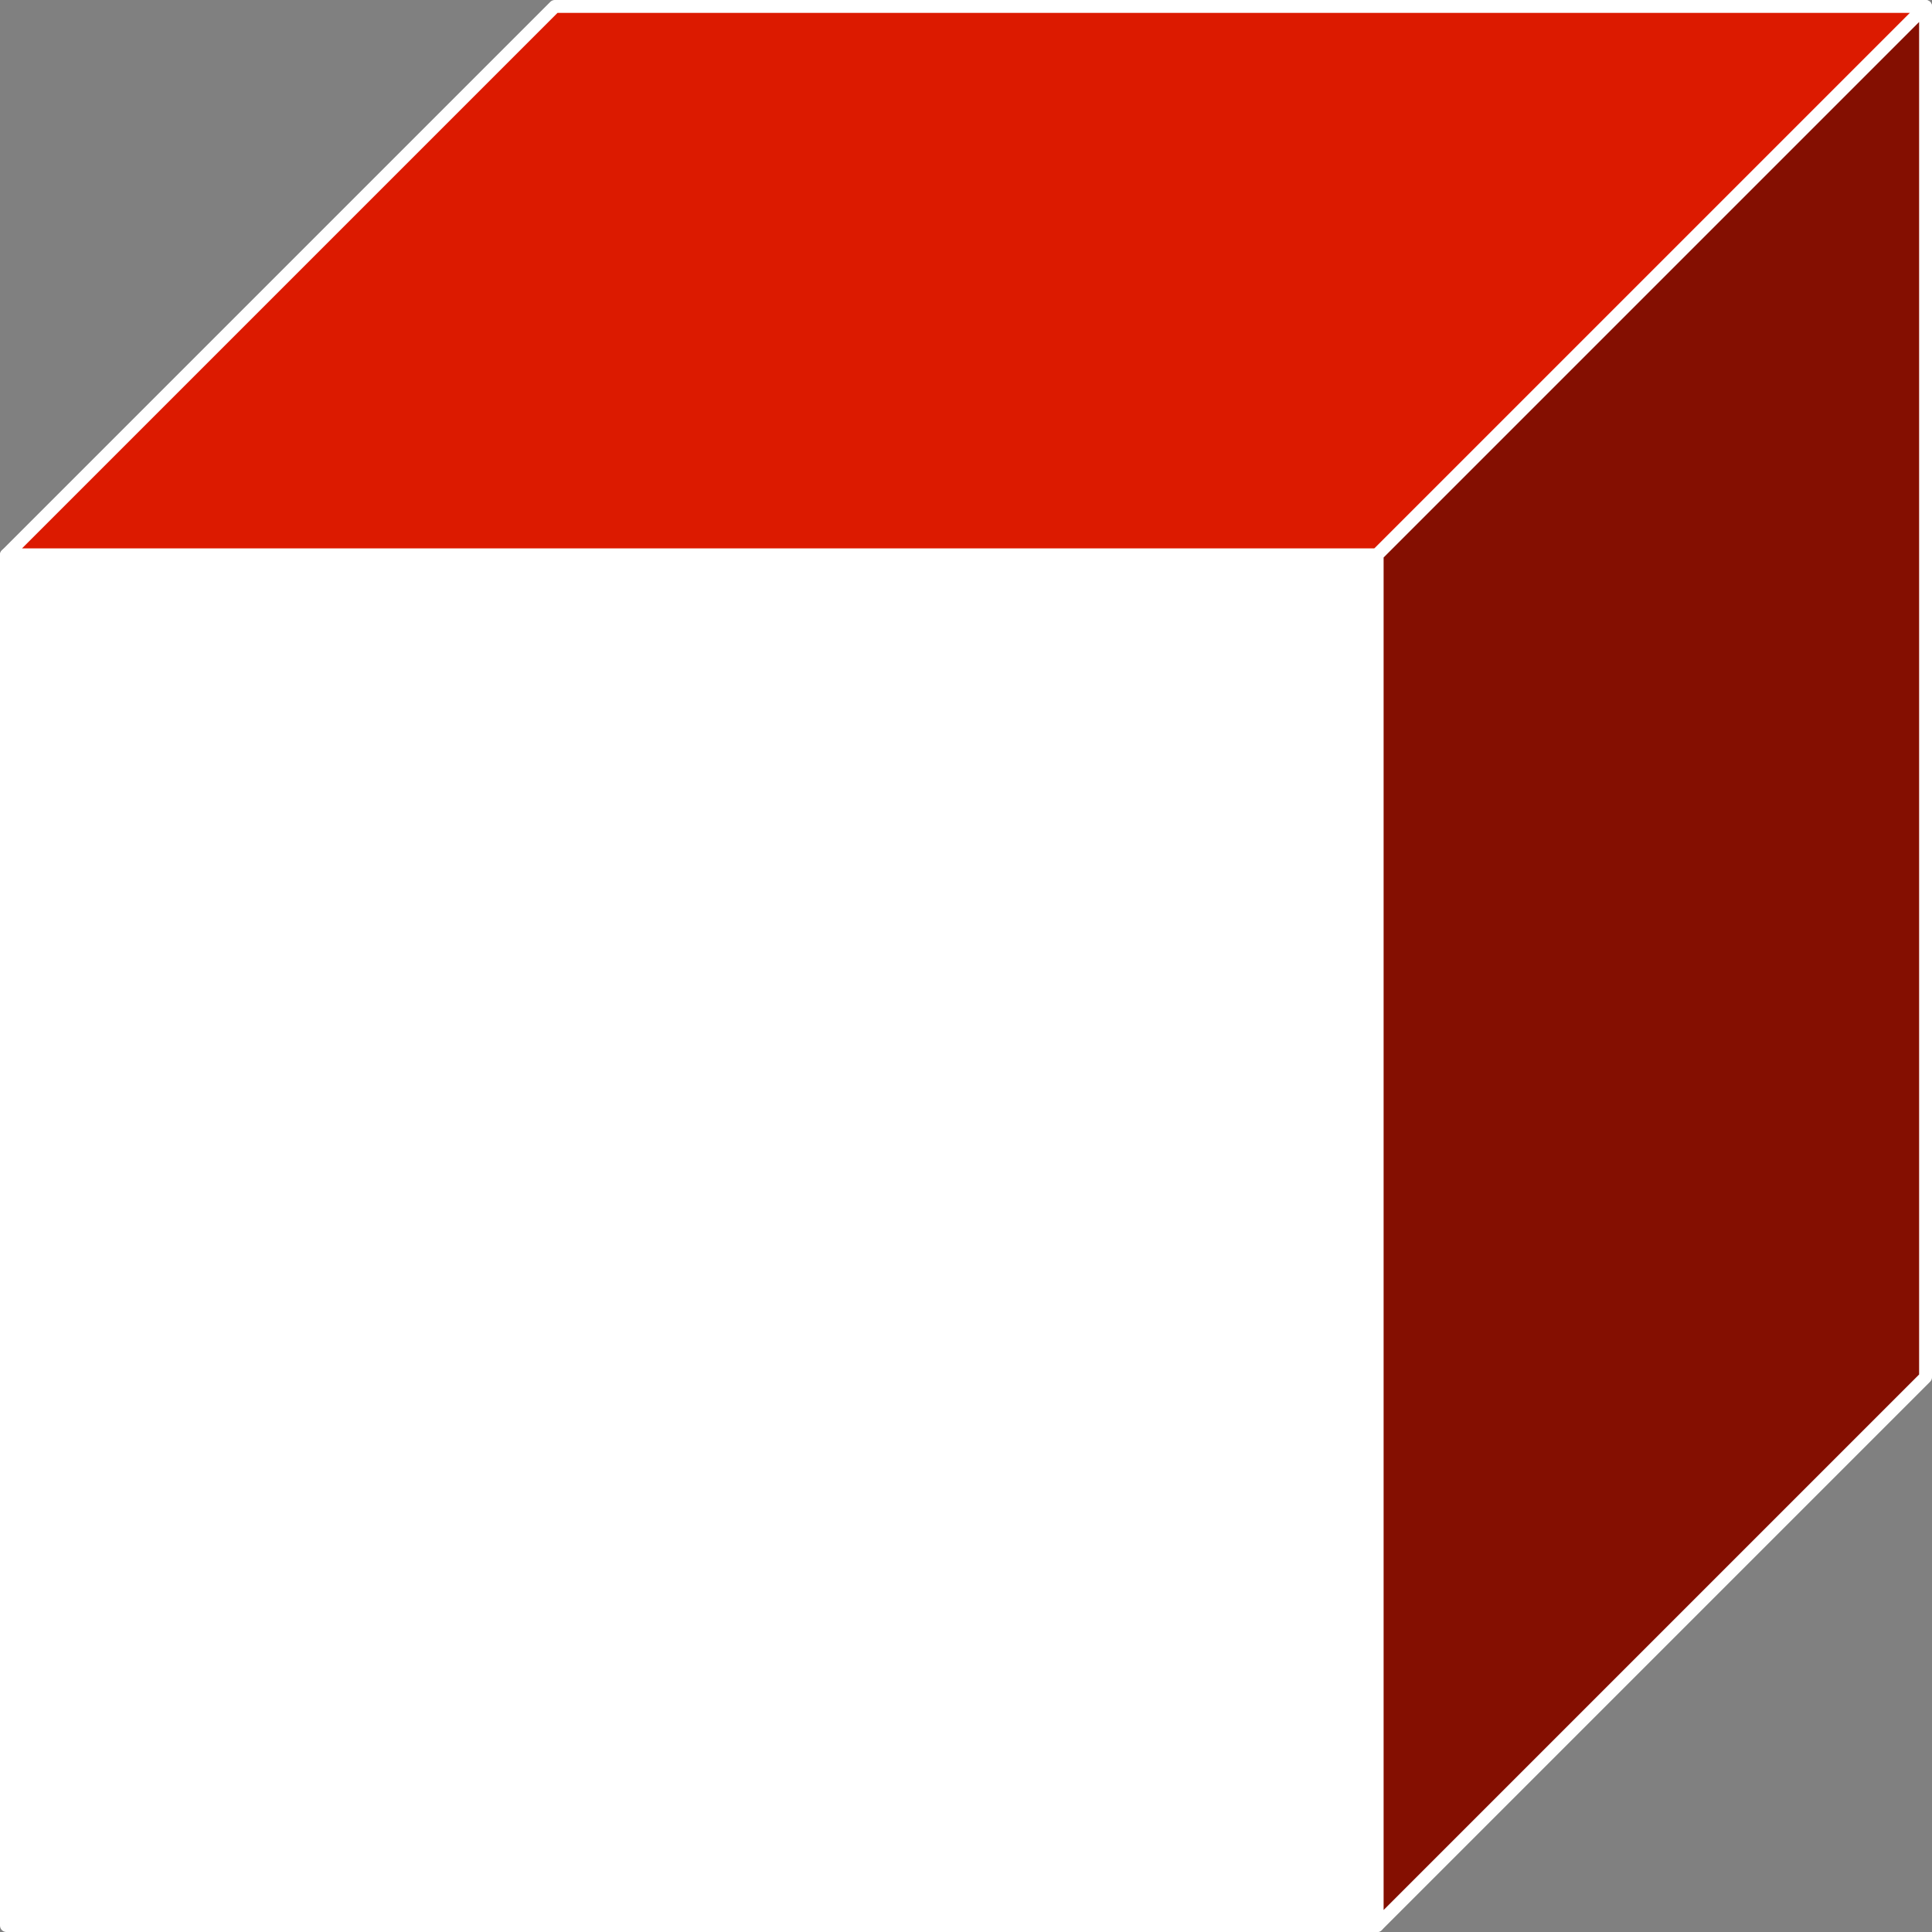
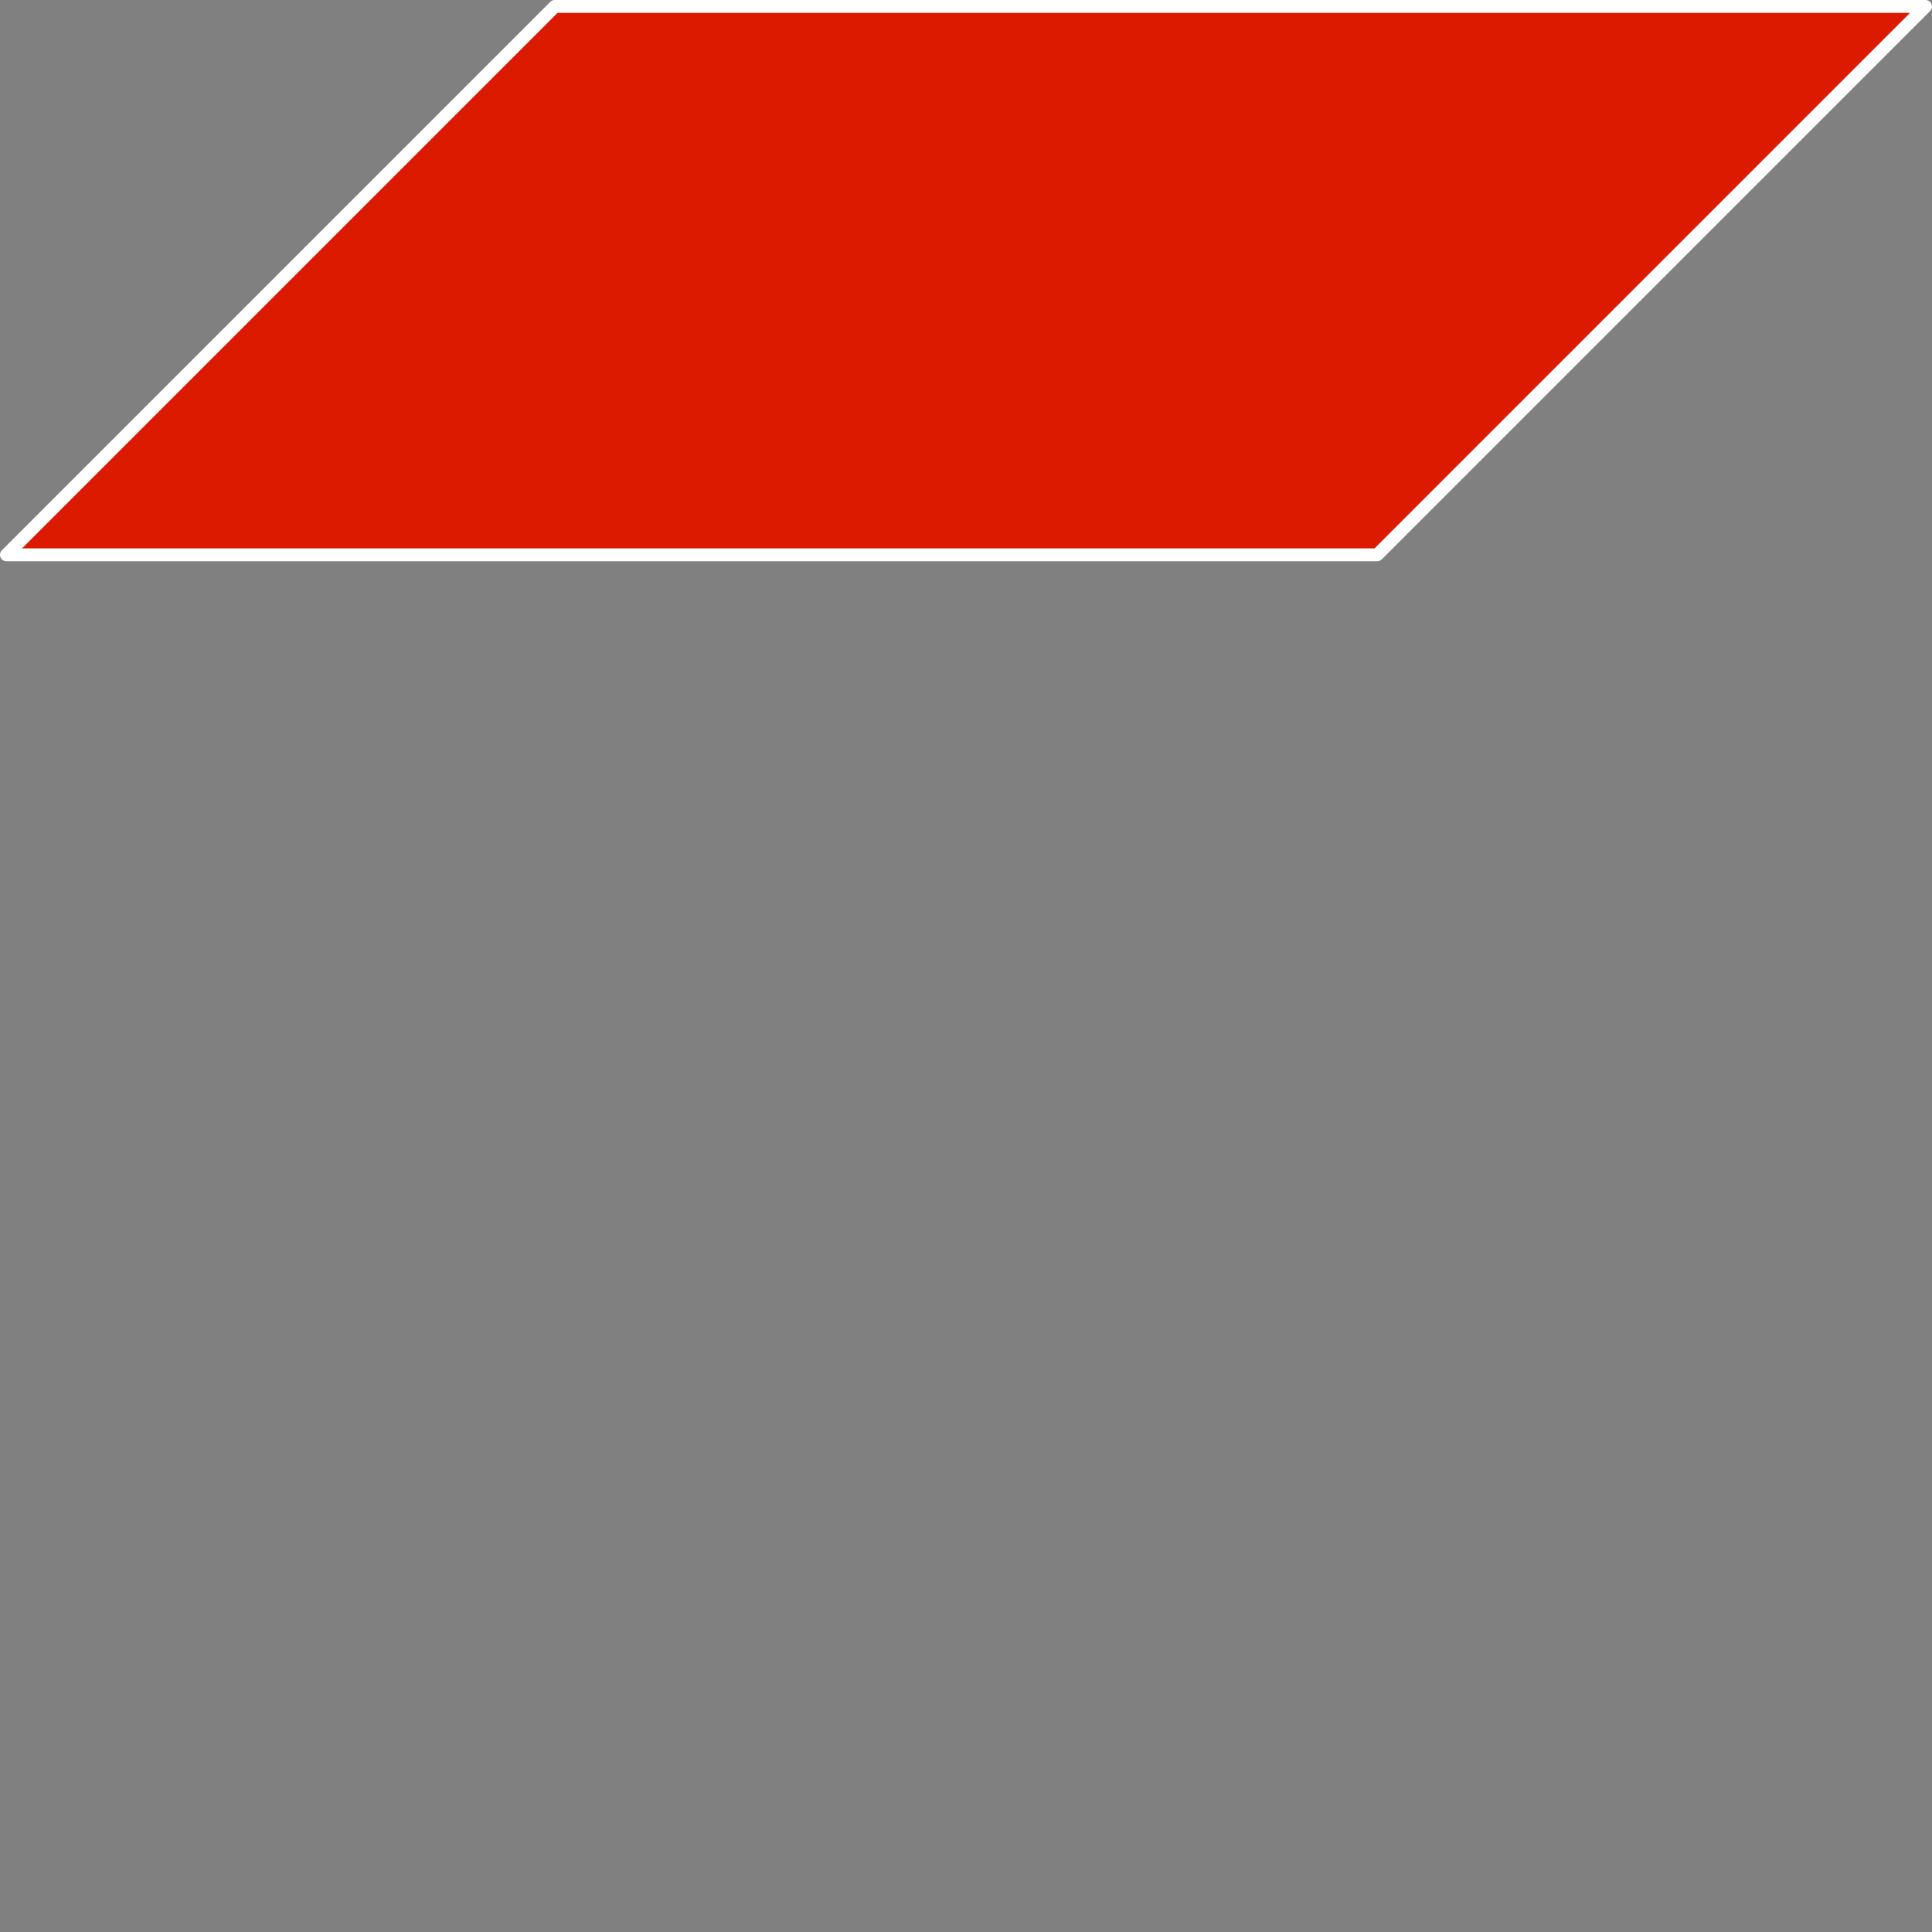
<svg xmlns="http://www.w3.org/2000/svg" viewBox="0 0 74.97 74.97">
  <rect x="0" y="0" width="74.97" height="74.97" fill="#808080" stroke="none" />
  <defs>
    <style>.cls-1{fill:#fff;}.cls-1,.cls-2,.cls-3{stroke:#fff;stroke-linecap:round;stroke-linejoin:round;stroke-width:0.5px;}.cls-2{fill:#dc1a00;}.cls-3{fill:#840f01;}</style>
  </defs>
  <title>more-box</title>
  <g id="Layer_2" data-name="Layer 2">
    <g id="Layer_2-2" data-name="Layer 2">
-       <rect class="cls-1" x="0.25" y="21.53" width="53.19" height="53.19" />
      <polygon class="cls-2" points="0.25 21.53 21.53 0.25 74.72 0.25 53.44 21.53 0.25 21.53" />
-       <polygon class="cls-3" points="74.72 0.25 53.44 21.53 53.44 74.72 74.72 53.44 74.72 0.25" />
    </g>
  </g>
</svg>